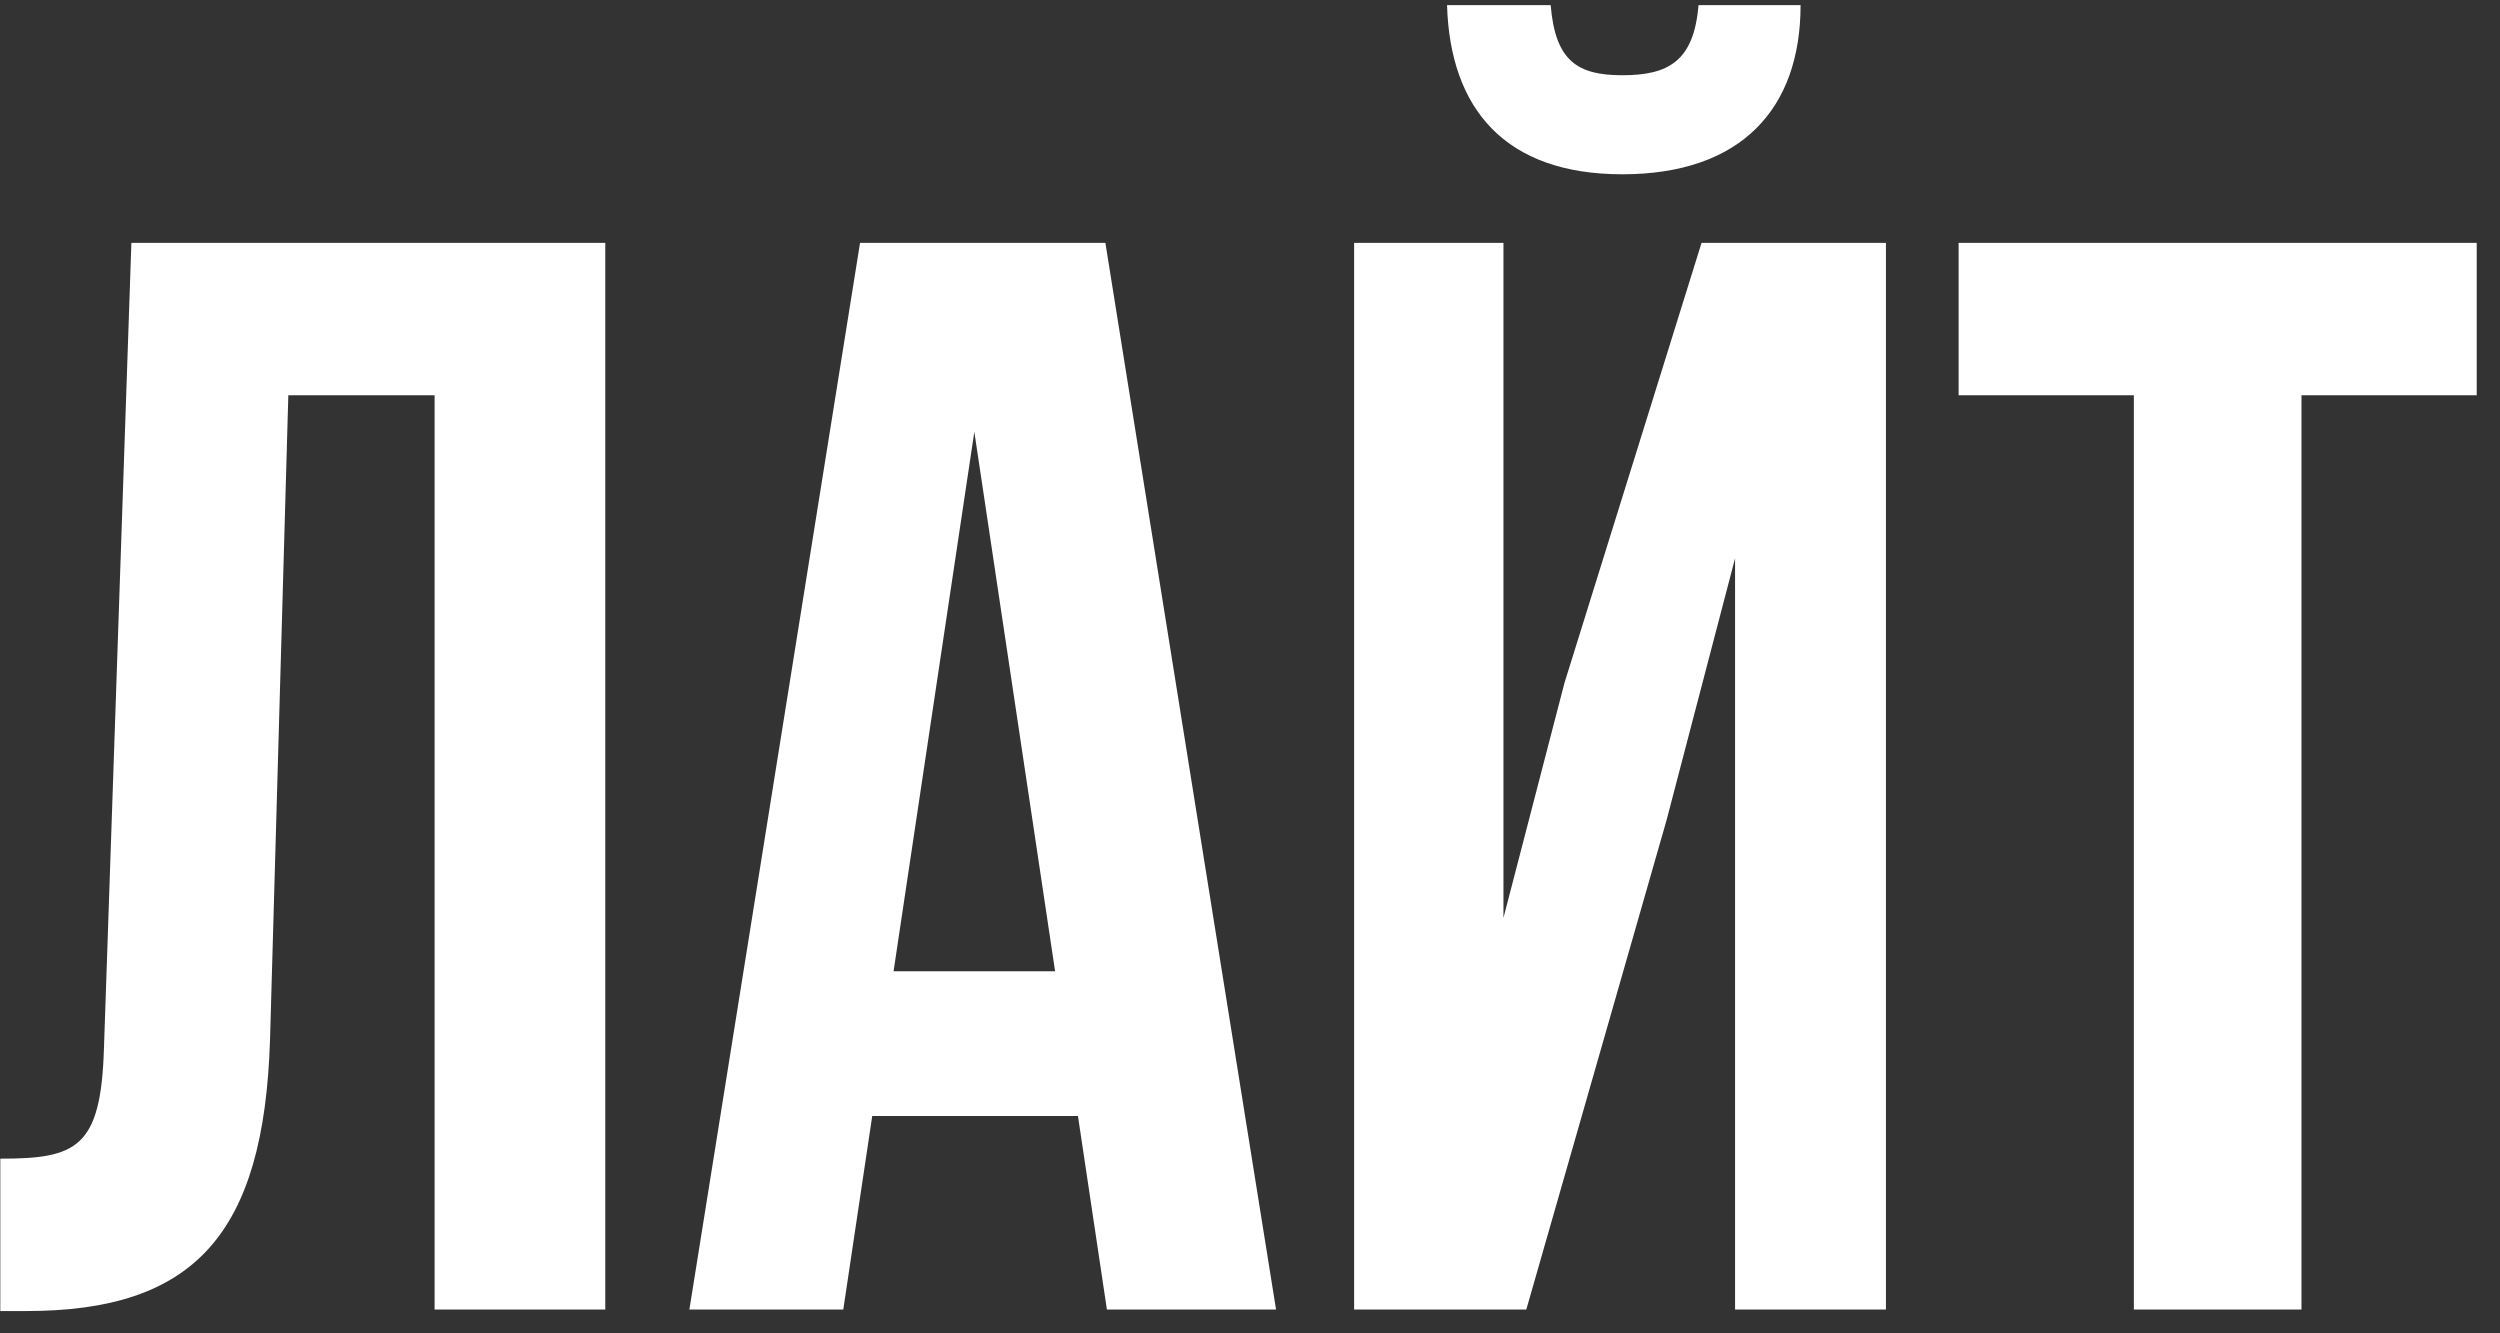
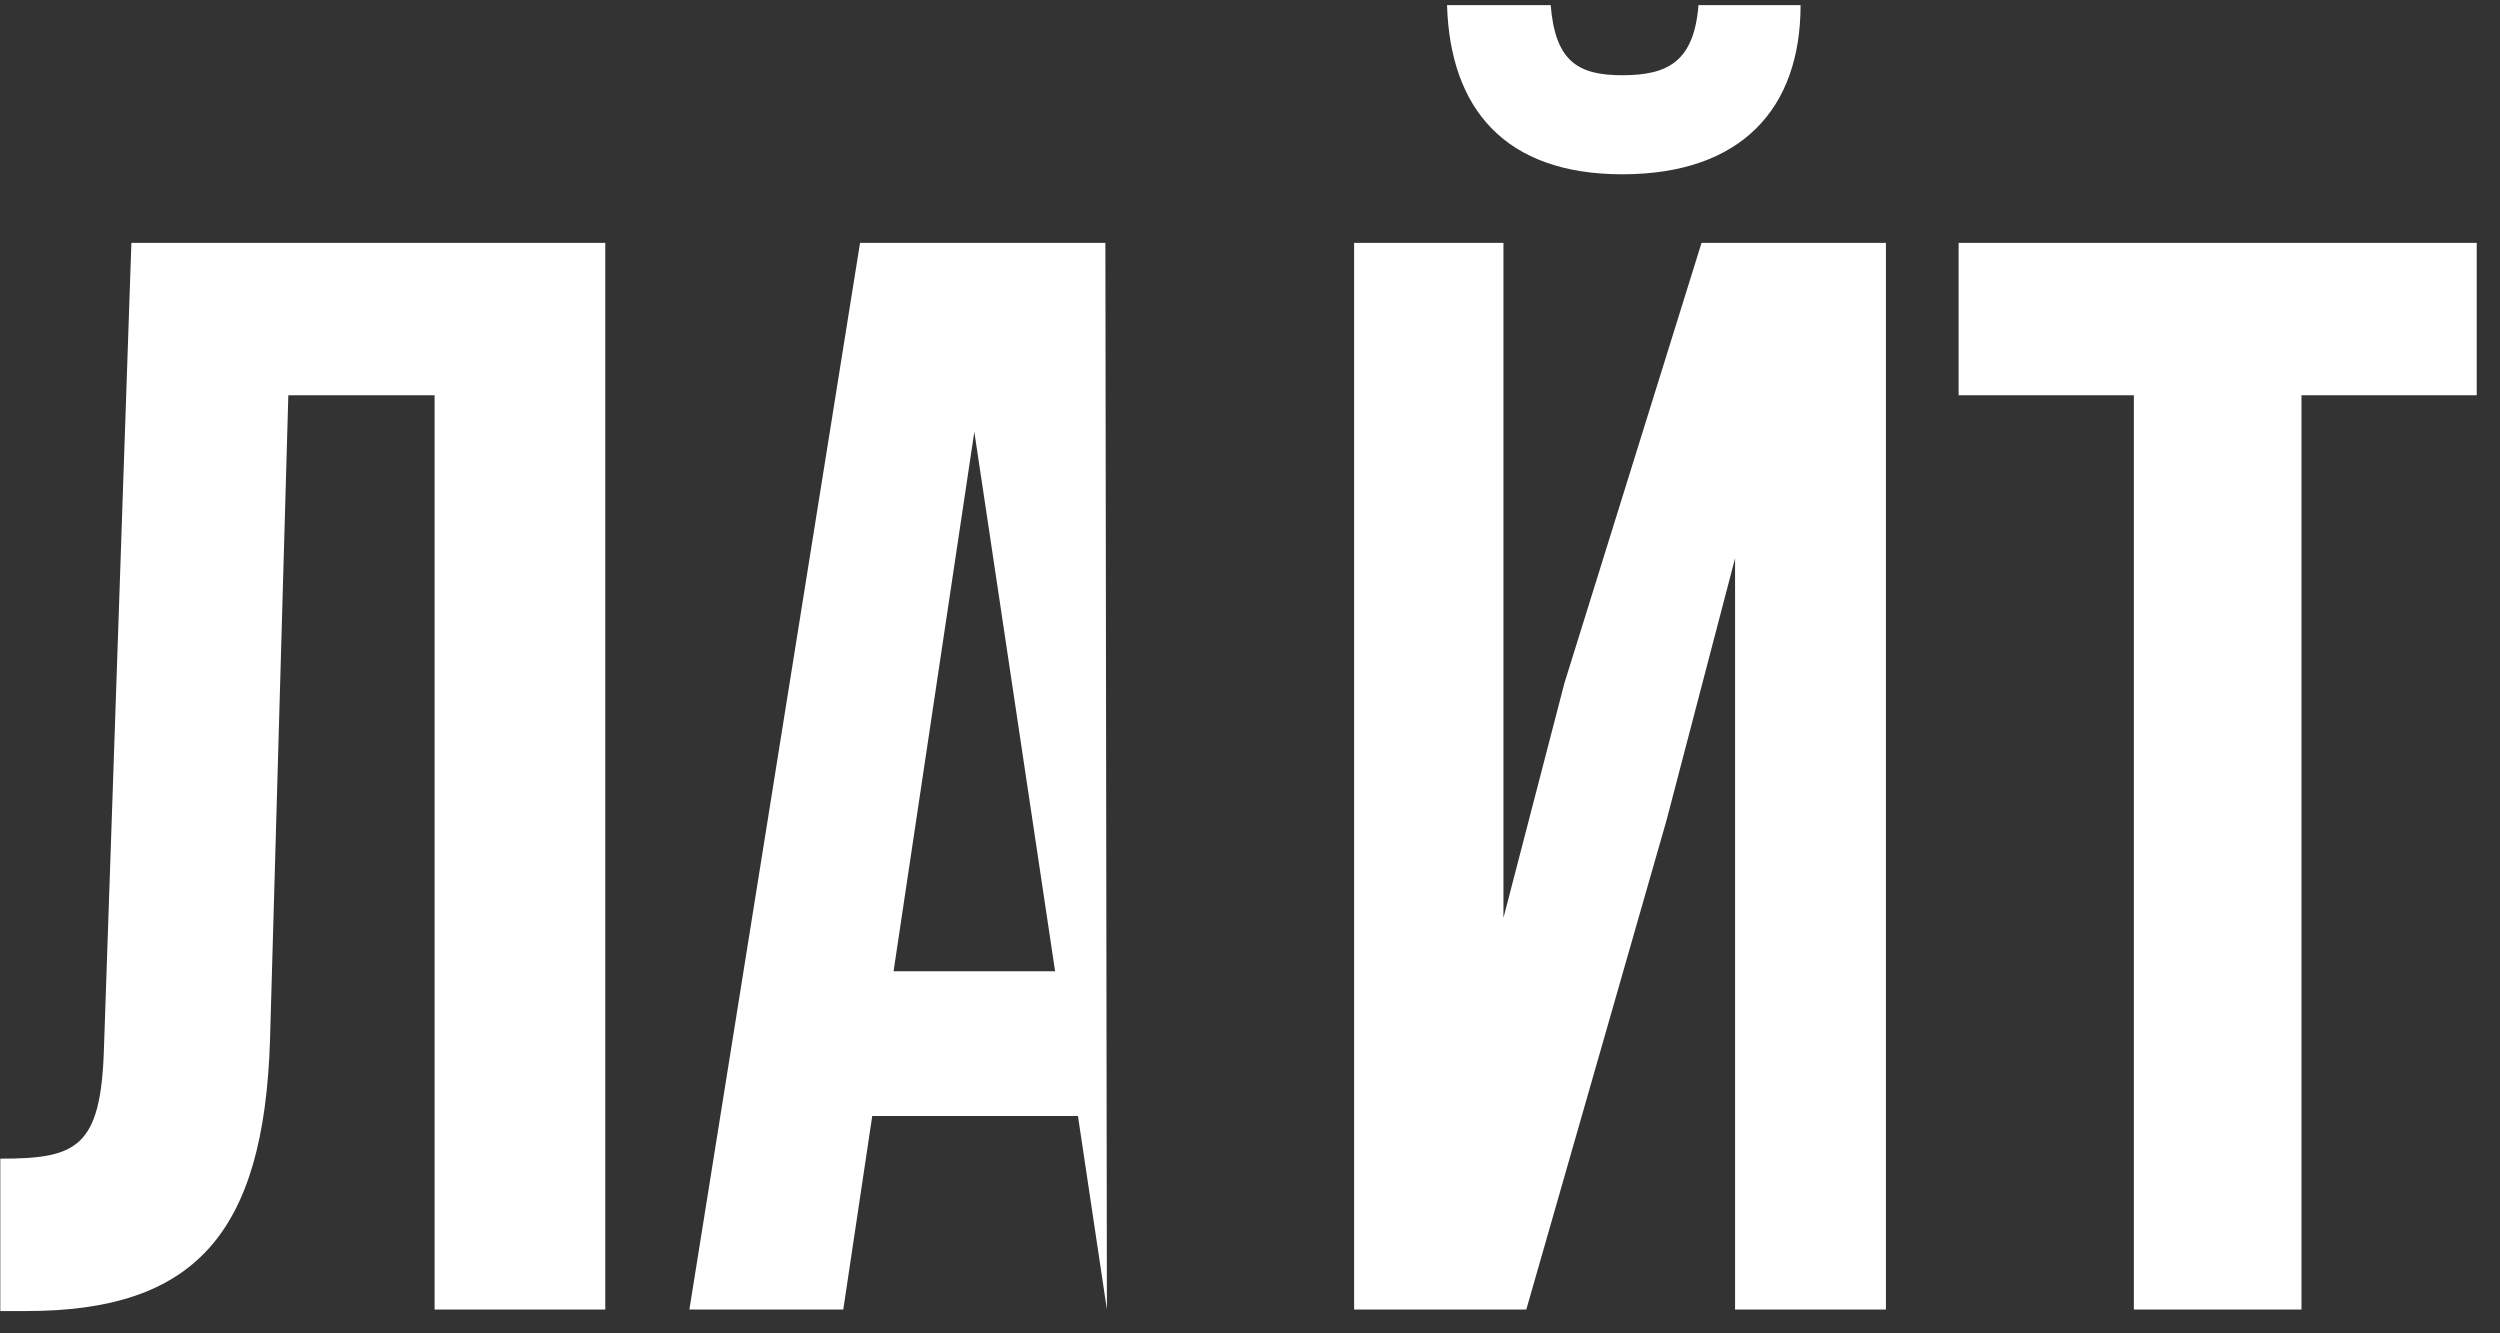
<svg xmlns="http://www.w3.org/2000/svg" width="105" height="56" viewBox="0 0 105 56" fill="none">
  <rect x="0" y="0" width="105" height="56" fill="#333333" stroke="none" />
-   <path d="M0.013 55.064H1.101C8.142 55.064 11.085 51.864 11.341 43.672L12.11 16.6H18.253V55H25.422V10.2H5.518L4.365 44.056C4.237 48.216 3.213 48.664 0.013 48.664V55.064ZM46.426 10.2H36.122L28.954 55H35.418L36.634 46.872H45.274L46.49 55H53.594L46.426 10.2ZM40.922 18.136L44.314 40.792H37.53L40.922 18.136ZM64.105 55H56.873V10.2H63.145V38.552L65.704 28.696L71.465 10.2H79.209V55H72.873V23.448L69.993 34.456L64.105 55ZM71.337 0.216C71.144 2.584 70.056 3.16 68.136 3.16C66.281 3.16 65.32 2.584 65.129 0.216H60.776C60.904 4.568 63.209 7.32 68.136 7.32C73.129 7.32 75.624 4.568 75.624 0.216H71.337ZM82.262 16.6H89.622V55H96.662V16.6H104.022V10.2H82.262V16.6Z" fill="white" />
+   <path d="M0.013 55.064H1.101C8.142 55.064 11.085 51.864 11.341 43.672L12.11 16.6H18.253V55H25.422V10.2H5.518L4.365 44.056C4.237 48.216 3.213 48.664 0.013 48.664V55.064ZM46.426 10.2H36.122L28.954 55H35.418L36.634 46.872H45.274L46.49 55L46.426 10.2ZM40.922 18.136L44.314 40.792H37.53L40.922 18.136ZM64.105 55H56.873V10.2H63.145V38.552L65.704 28.696L71.465 10.2H79.209V55H72.873V23.448L69.993 34.456L64.105 55ZM71.337 0.216C71.144 2.584 70.056 3.16 68.136 3.16C66.281 3.16 65.32 2.584 65.129 0.216H60.776C60.904 4.568 63.209 7.32 68.136 7.32C73.129 7.32 75.624 4.568 75.624 0.216H71.337ZM82.262 16.6H89.622V55H96.662V16.6H104.022V10.2H82.262V16.6Z" fill="white" />
</svg>